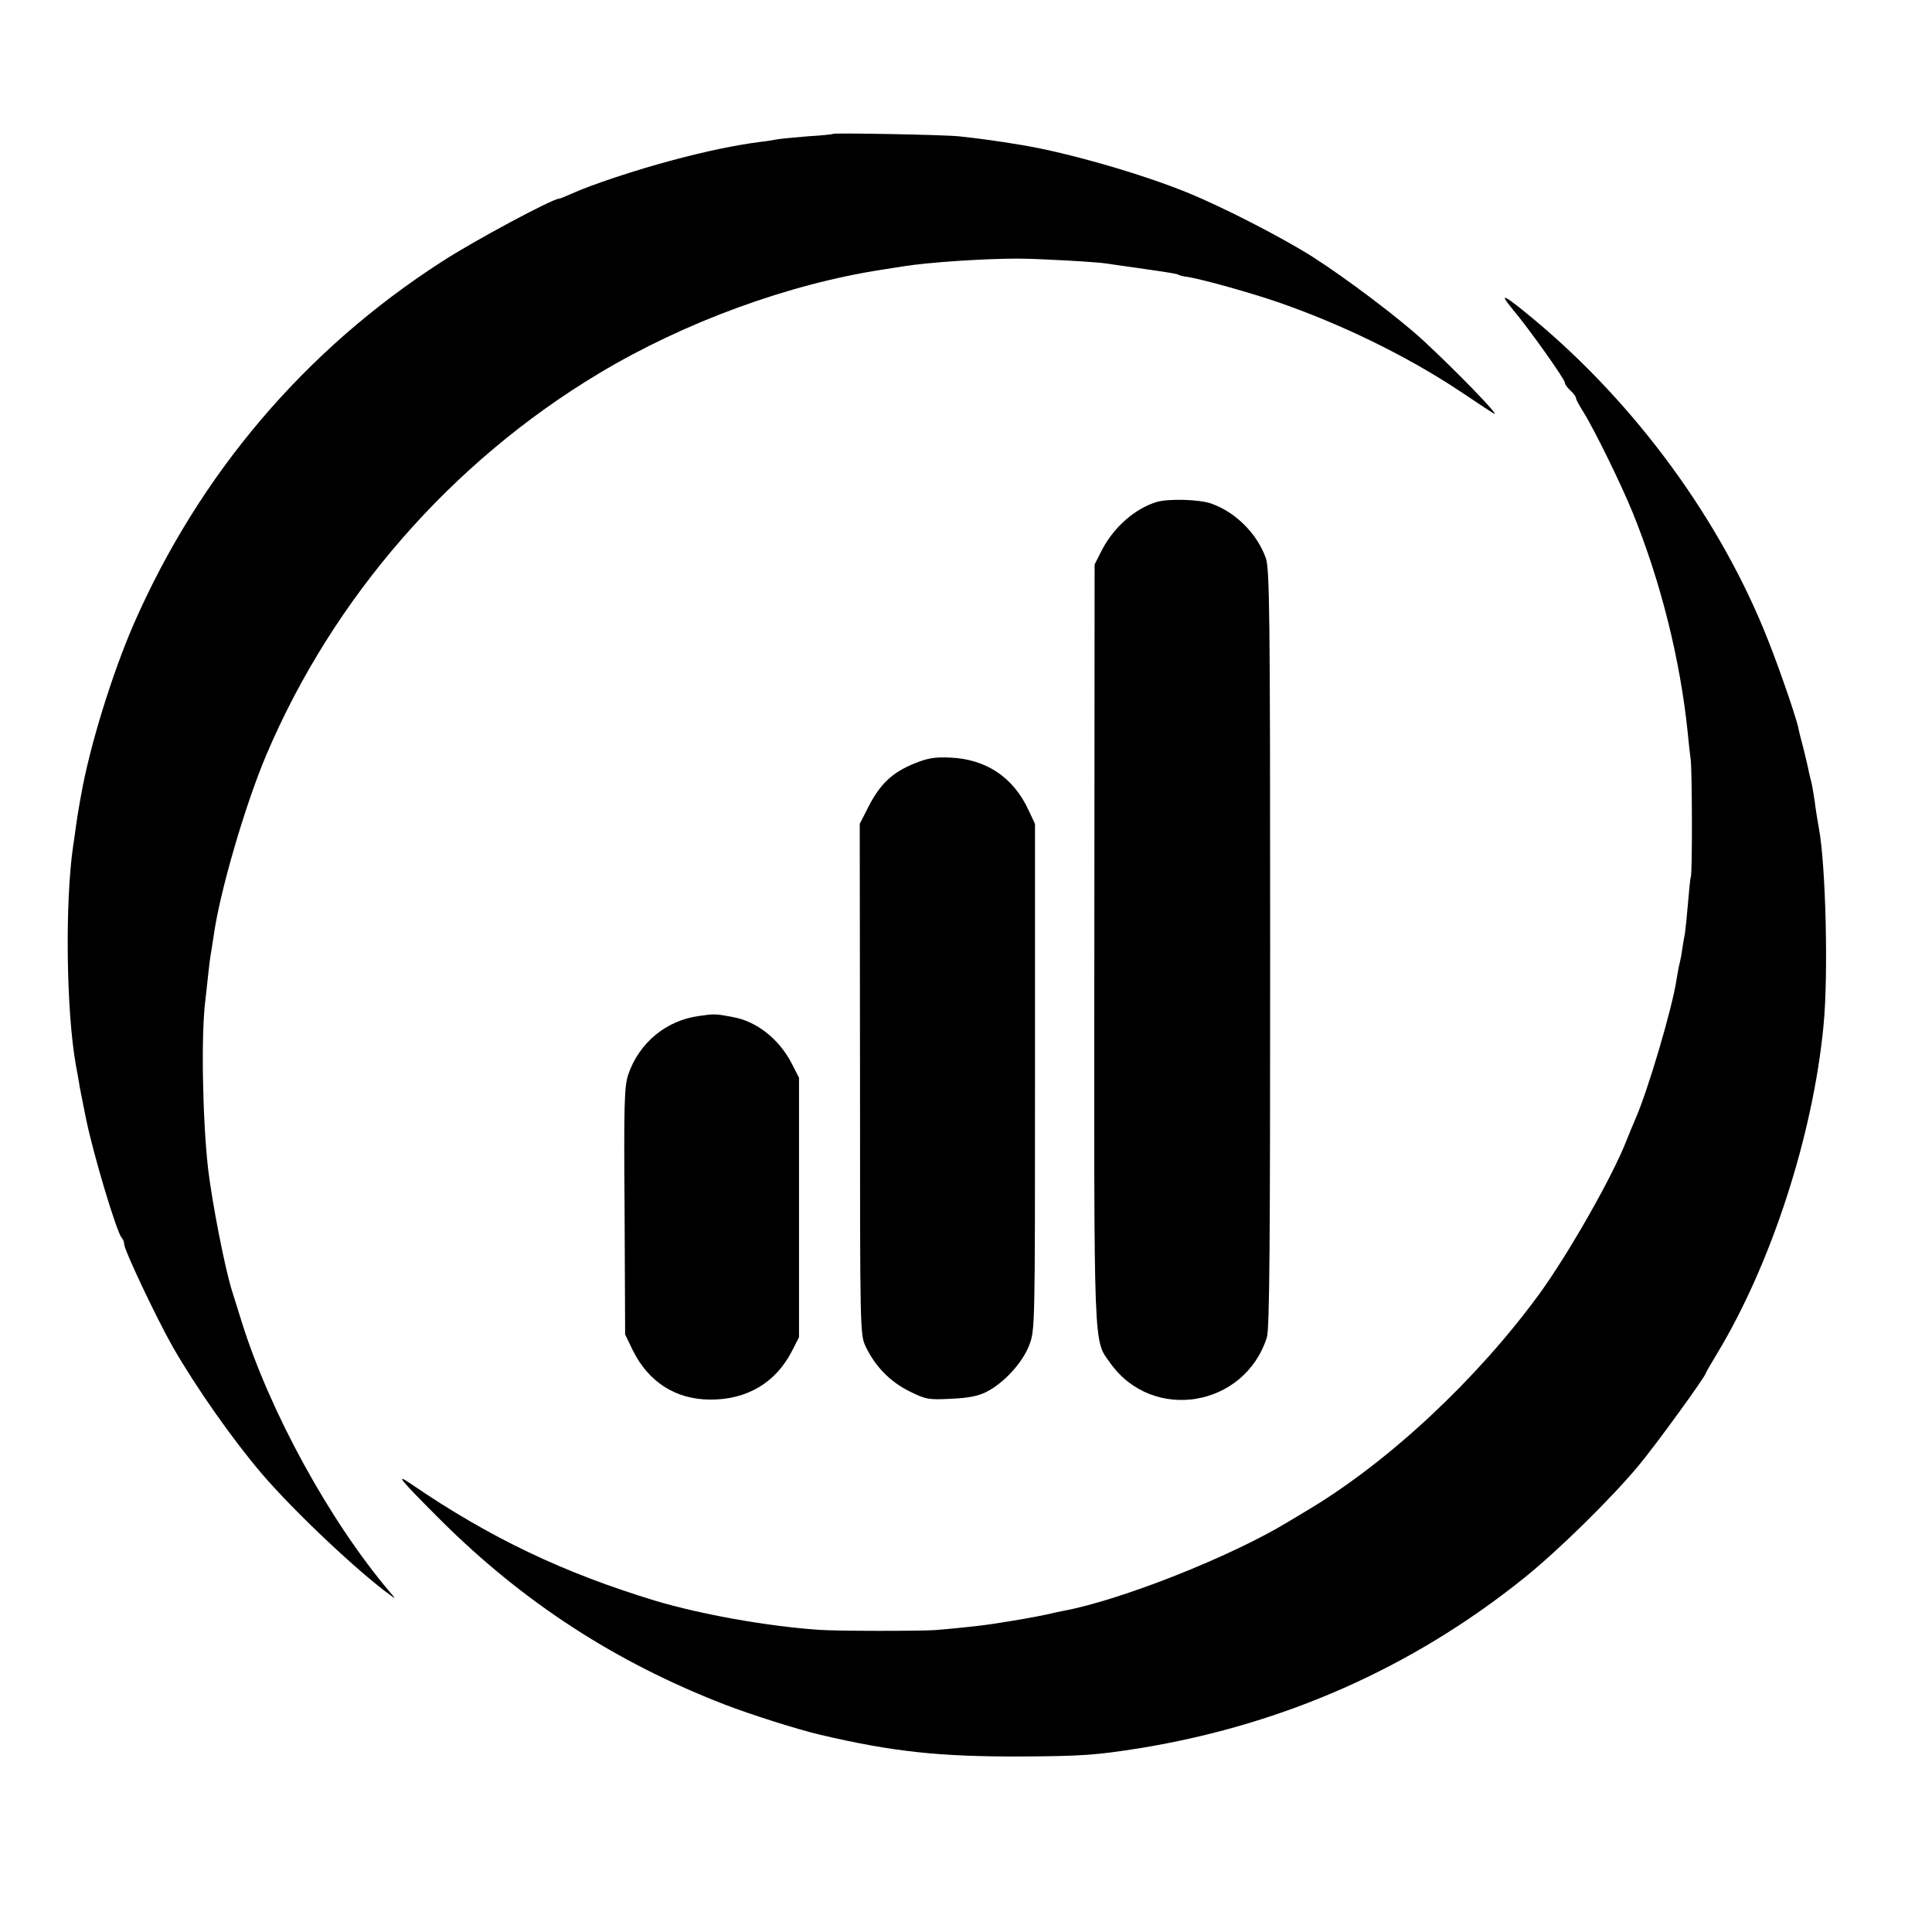
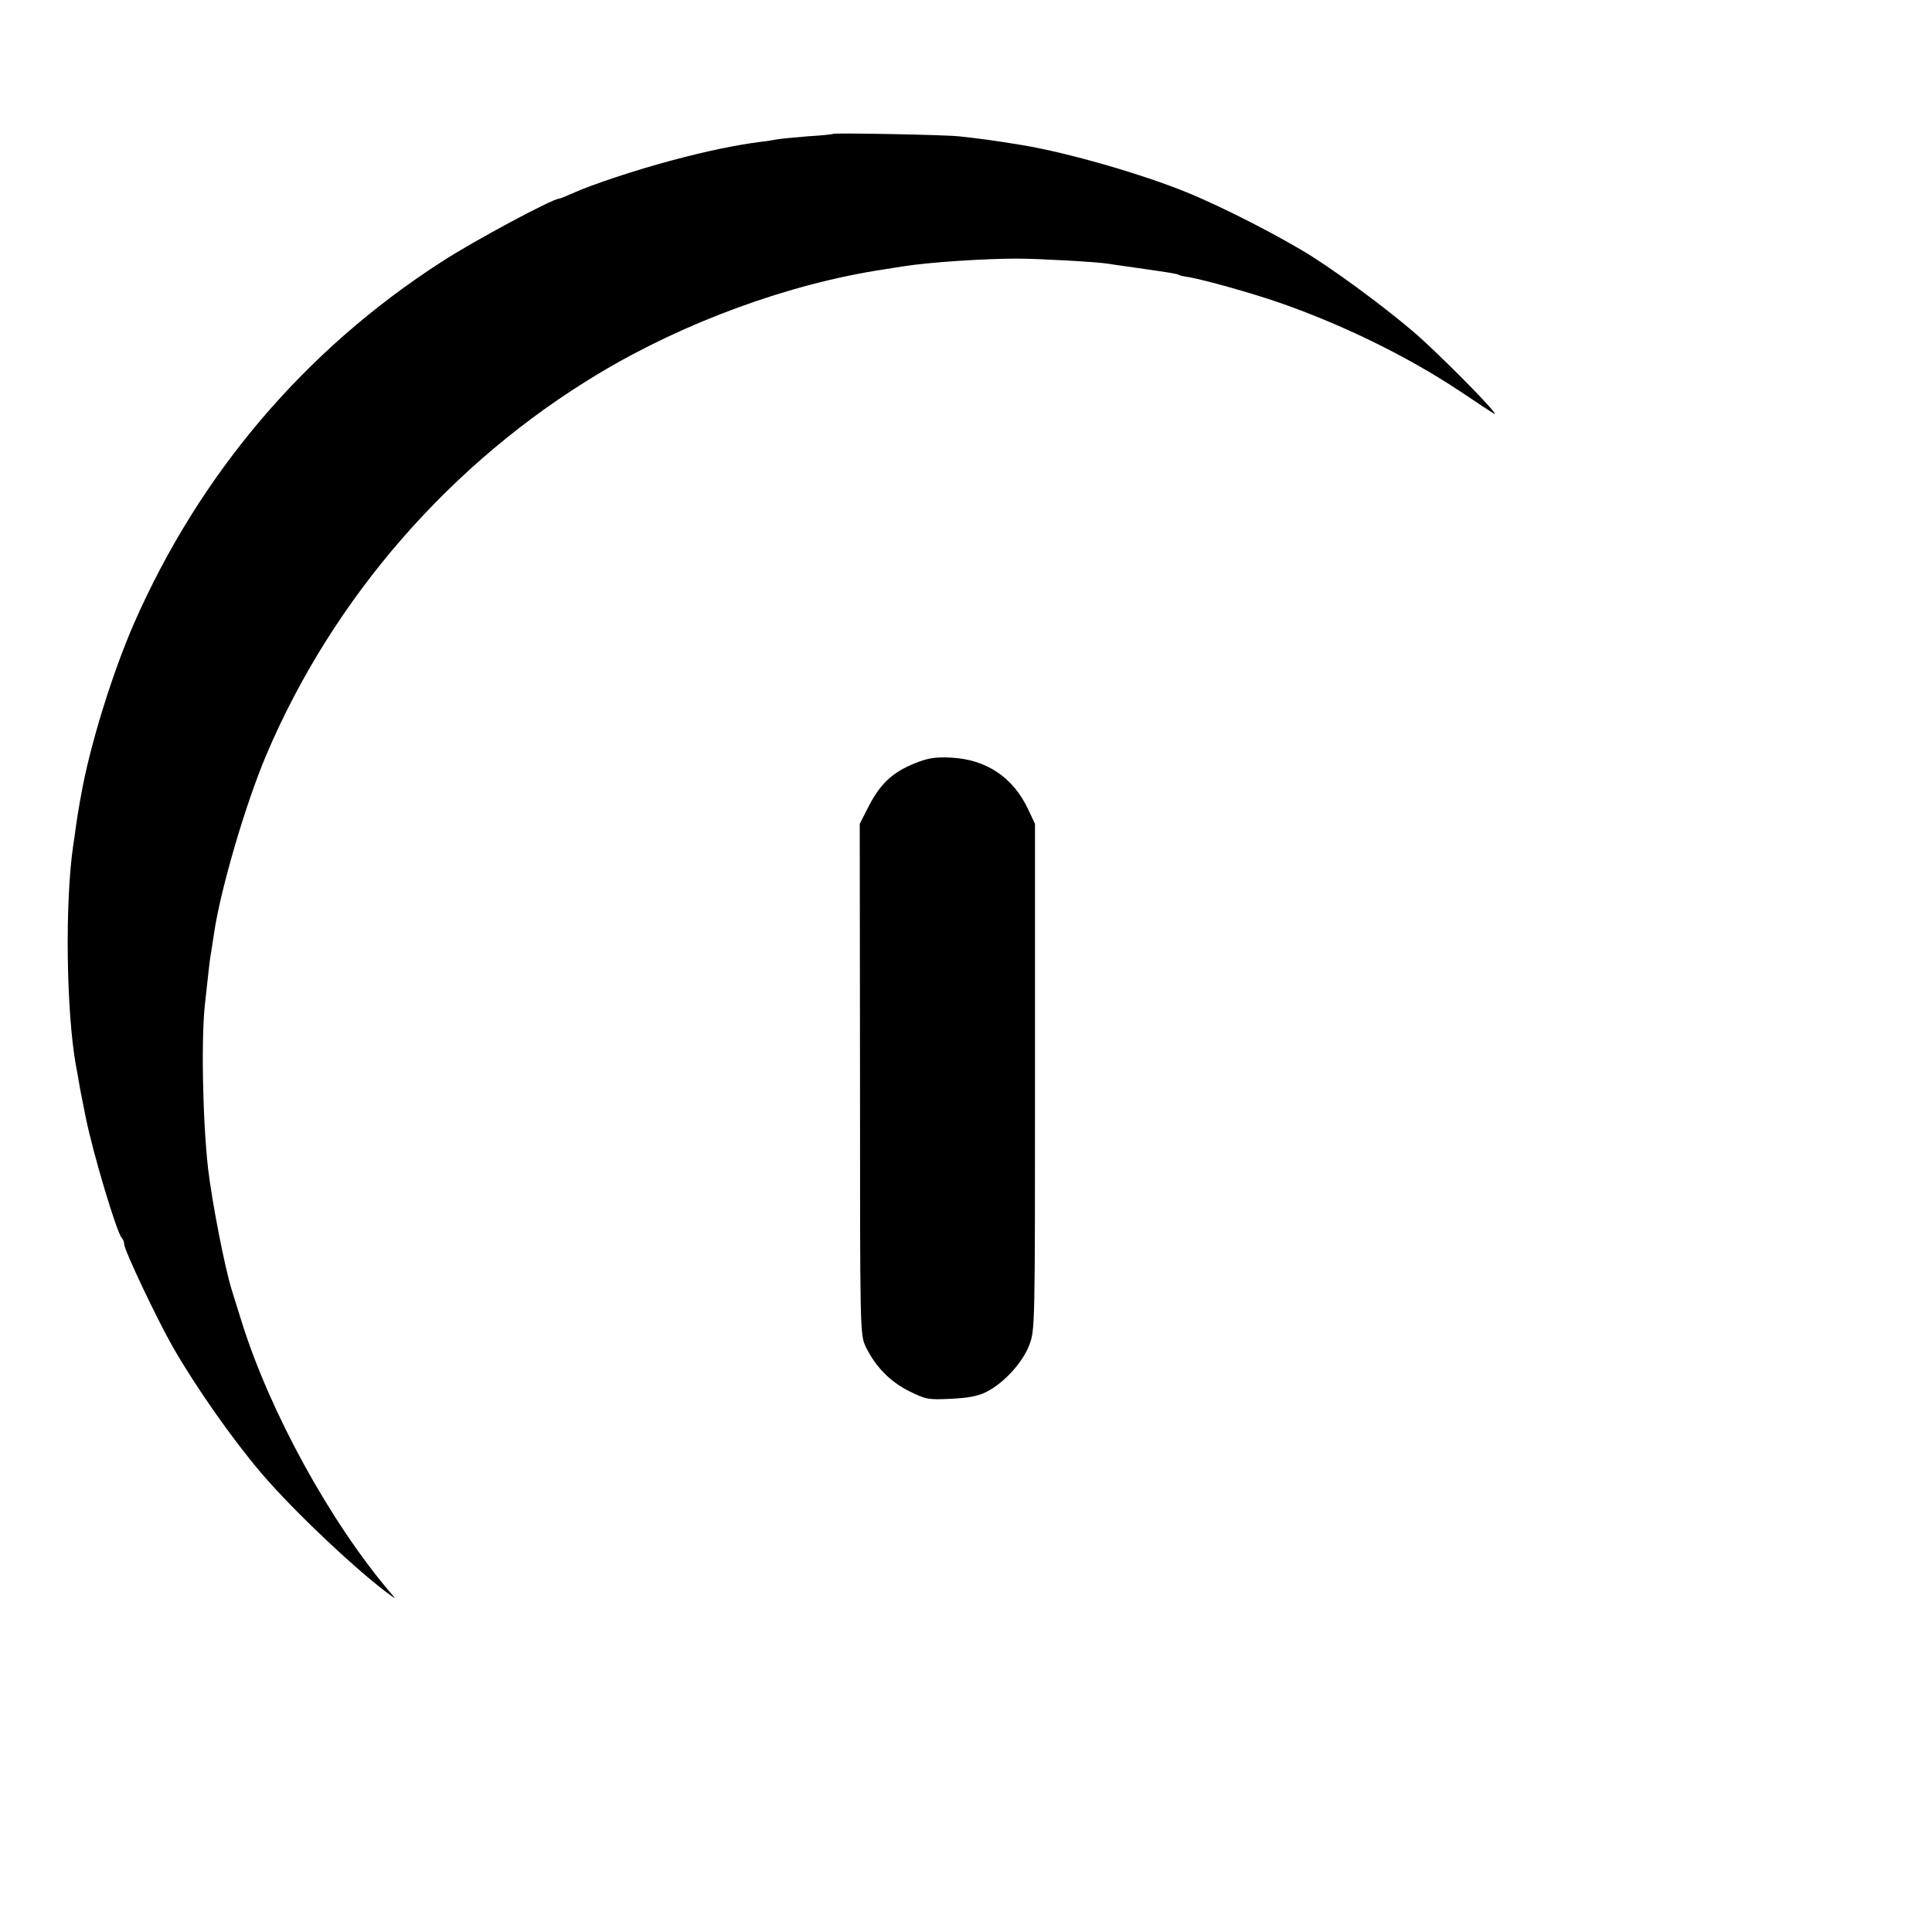
<svg xmlns="http://www.w3.org/2000/svg" version="1.0" width="700pt" height="700pt" viewBox="0 0 700 700" preserveAspectRatio="xMidYMid meet">
  <g transform="translate(0,700) scale(0.1,-0.1)" fill="#000000" stroke="none">
    <path d="M3018 6515 c-2 -2 -43 -6 -93 -9 -49 -4 -99 -9 -110 -11 -11 -2 -38 -7 -60 -9 -92 -12 -198 -34 -324 -68 -121 -32 -288 -87 -358 -119 -23 -10 -44 -19 -48 -19 -23 0 -309 -153 -424 -228 -496 -319 -878 -769 -1116 -1312 -78 -179 -160 -443 -191 -620 -2 -8 -5 -28 -8 -45 -3 -16 -8 -48 -11 -70 -3 -22 -7 -53 -10 -70 -30 -206 -25 -599 10 -795 3 -14 7 -38 10 -55 5 -31 7 -40 26 -135 26 -129 111 -413 130 -435 5 -5 9 -15 9 -23 0 -21 117 -268 176 -372 85 -148 217 -336 323 -460 117 -137 353 -359 466 -440 19 -14 19 -13 -1 10 -218 256 -436 654 -538 980 -15 47 -31 99 -36 115 -26 84 -71 315 -86 440 -20 177 -26 485 -10 610 3 28 8 73 11 100 3 28 7 61 10 75 2 14 7 43 10 65 23 159 113 468 190 650 242 570 670 1061 1205 1382 310 186 689 325 1033 377 20 3 52 8 70 11 93 15 295 28 412 28 79 0 289 -12 326 -18 13 -2 60 -9 104 -15 133 -19 150 -22 156 -26 3 -2 19 -6 36 -8 61 -11 221 -56 318 -89 233 -80 471 -196 664 -324 64 -43 120 -80 125 -82 21 -9 -140 157 -258 266 -88 81 -276 223 -401 303 -111 70 -324 180 -455 233 -164 67 -432 144 -595 171 -95 16 -164 25 -230 32 -57 6 -452 13 -457 9z" />
-     <path d="M5481 5879 c58 -69 189 -253 189 -266 0 -6 9 -18 20 -28 11 -10 20 -22 20 -27 0 -5 12 -27 27 -51 39 -62 137 -262 178 -363 103 -253 173 -536 200 -799 3 -33 8 -78 11 -100 5 -50 6 -414 0 -423 -2 -4 -6 -46 -10 -93 -4 -47 -9 -97 -11 -110 -3 -13 -7 -39 -10 -58 -2 -18 -7 -41 -9 -50 -3 -9 -7 -34 -11 -56 -14 -101 -104 -406 -150 -510 -7 -16 -21 -50 -31 -75 -50 -130 -211 -413 -318 -560 -224 -306 -539 -601 -829 -776 -27 -16 -63 -38 -80 -48 -209 -127 -605 -283 -812 -322 -11 -2 -40 -8 -65 -14 -41 -9 -116 -22 -195 -34 -36 -6 -143 -17 -205 -22 -57 -4 -359 -4 -425 1 -187 13 -426 56 -590 105 -333 101 -600 228 -885 423 -63 43 -41 17 109 -133 299 -297 632 -513 1027 -666 96 -37 264 -90 344 -109 264 -62 435 -80 725 -79 228 1 276 5 435 30 520 85 986 291 1390 615 125 100 319 291 417 409 62 74 243 324 243 334 0 2 18 33 39 68 198 326 350 794 388 1193 18 183 8 583 -17 715 -5 27 -12 71 -15 97 -4 26 -9 56 -11 65 -3 10 -7 28 -10 40 -2 13 -11 50 -19 83 -9 33 -18 69 -20 81 -10 42 -67 209 -108 312 -170 434 -479 857 -852 1167 -107 89 -128 99 -74 34z" />
-     <path d="M4190 5181 c-78 -24 -153 -90 -196 -171 l-28 -55 -1 -1372 c-1 -1502 -4 -1435 58 -1522 153 -215 486 -160 567 93 10 30 12 341 12 1410 0 1225 -2 1376 -16 1415 -32 88 -109 165 -196 196 -44 16 -157 19 -200 6z" />
    <path d="M3316 4235 c-85 -34 -129 -77 -173 -165 l-28 -55 1 -925 c0 -923 0 -925 21 -970 35 -72 88 -126 158 -161 61 -30 69 -31 152 -27 63 3 99 10 129 26 62 32 129 105 153 168 21 55 21 62 21 972 l0 917 -24 51 c-55 118 -153 183 -281 189 -57 3 -84 -2 -129 -20z" />
-     <path d="M2533 3319 c-120 -16 -218 -98 -257 -213 -14 -43 -16 -105 -13 -495 l2 -446 27 -56 c57 -116 155 -179 280 -180 134 -1 239 61 298 177 l25 49 0 470 0 470 -27 53 c-46 88 -127 152 -213 167 -62 12 -67 12 -122 4z" />
  </g>
</svg>